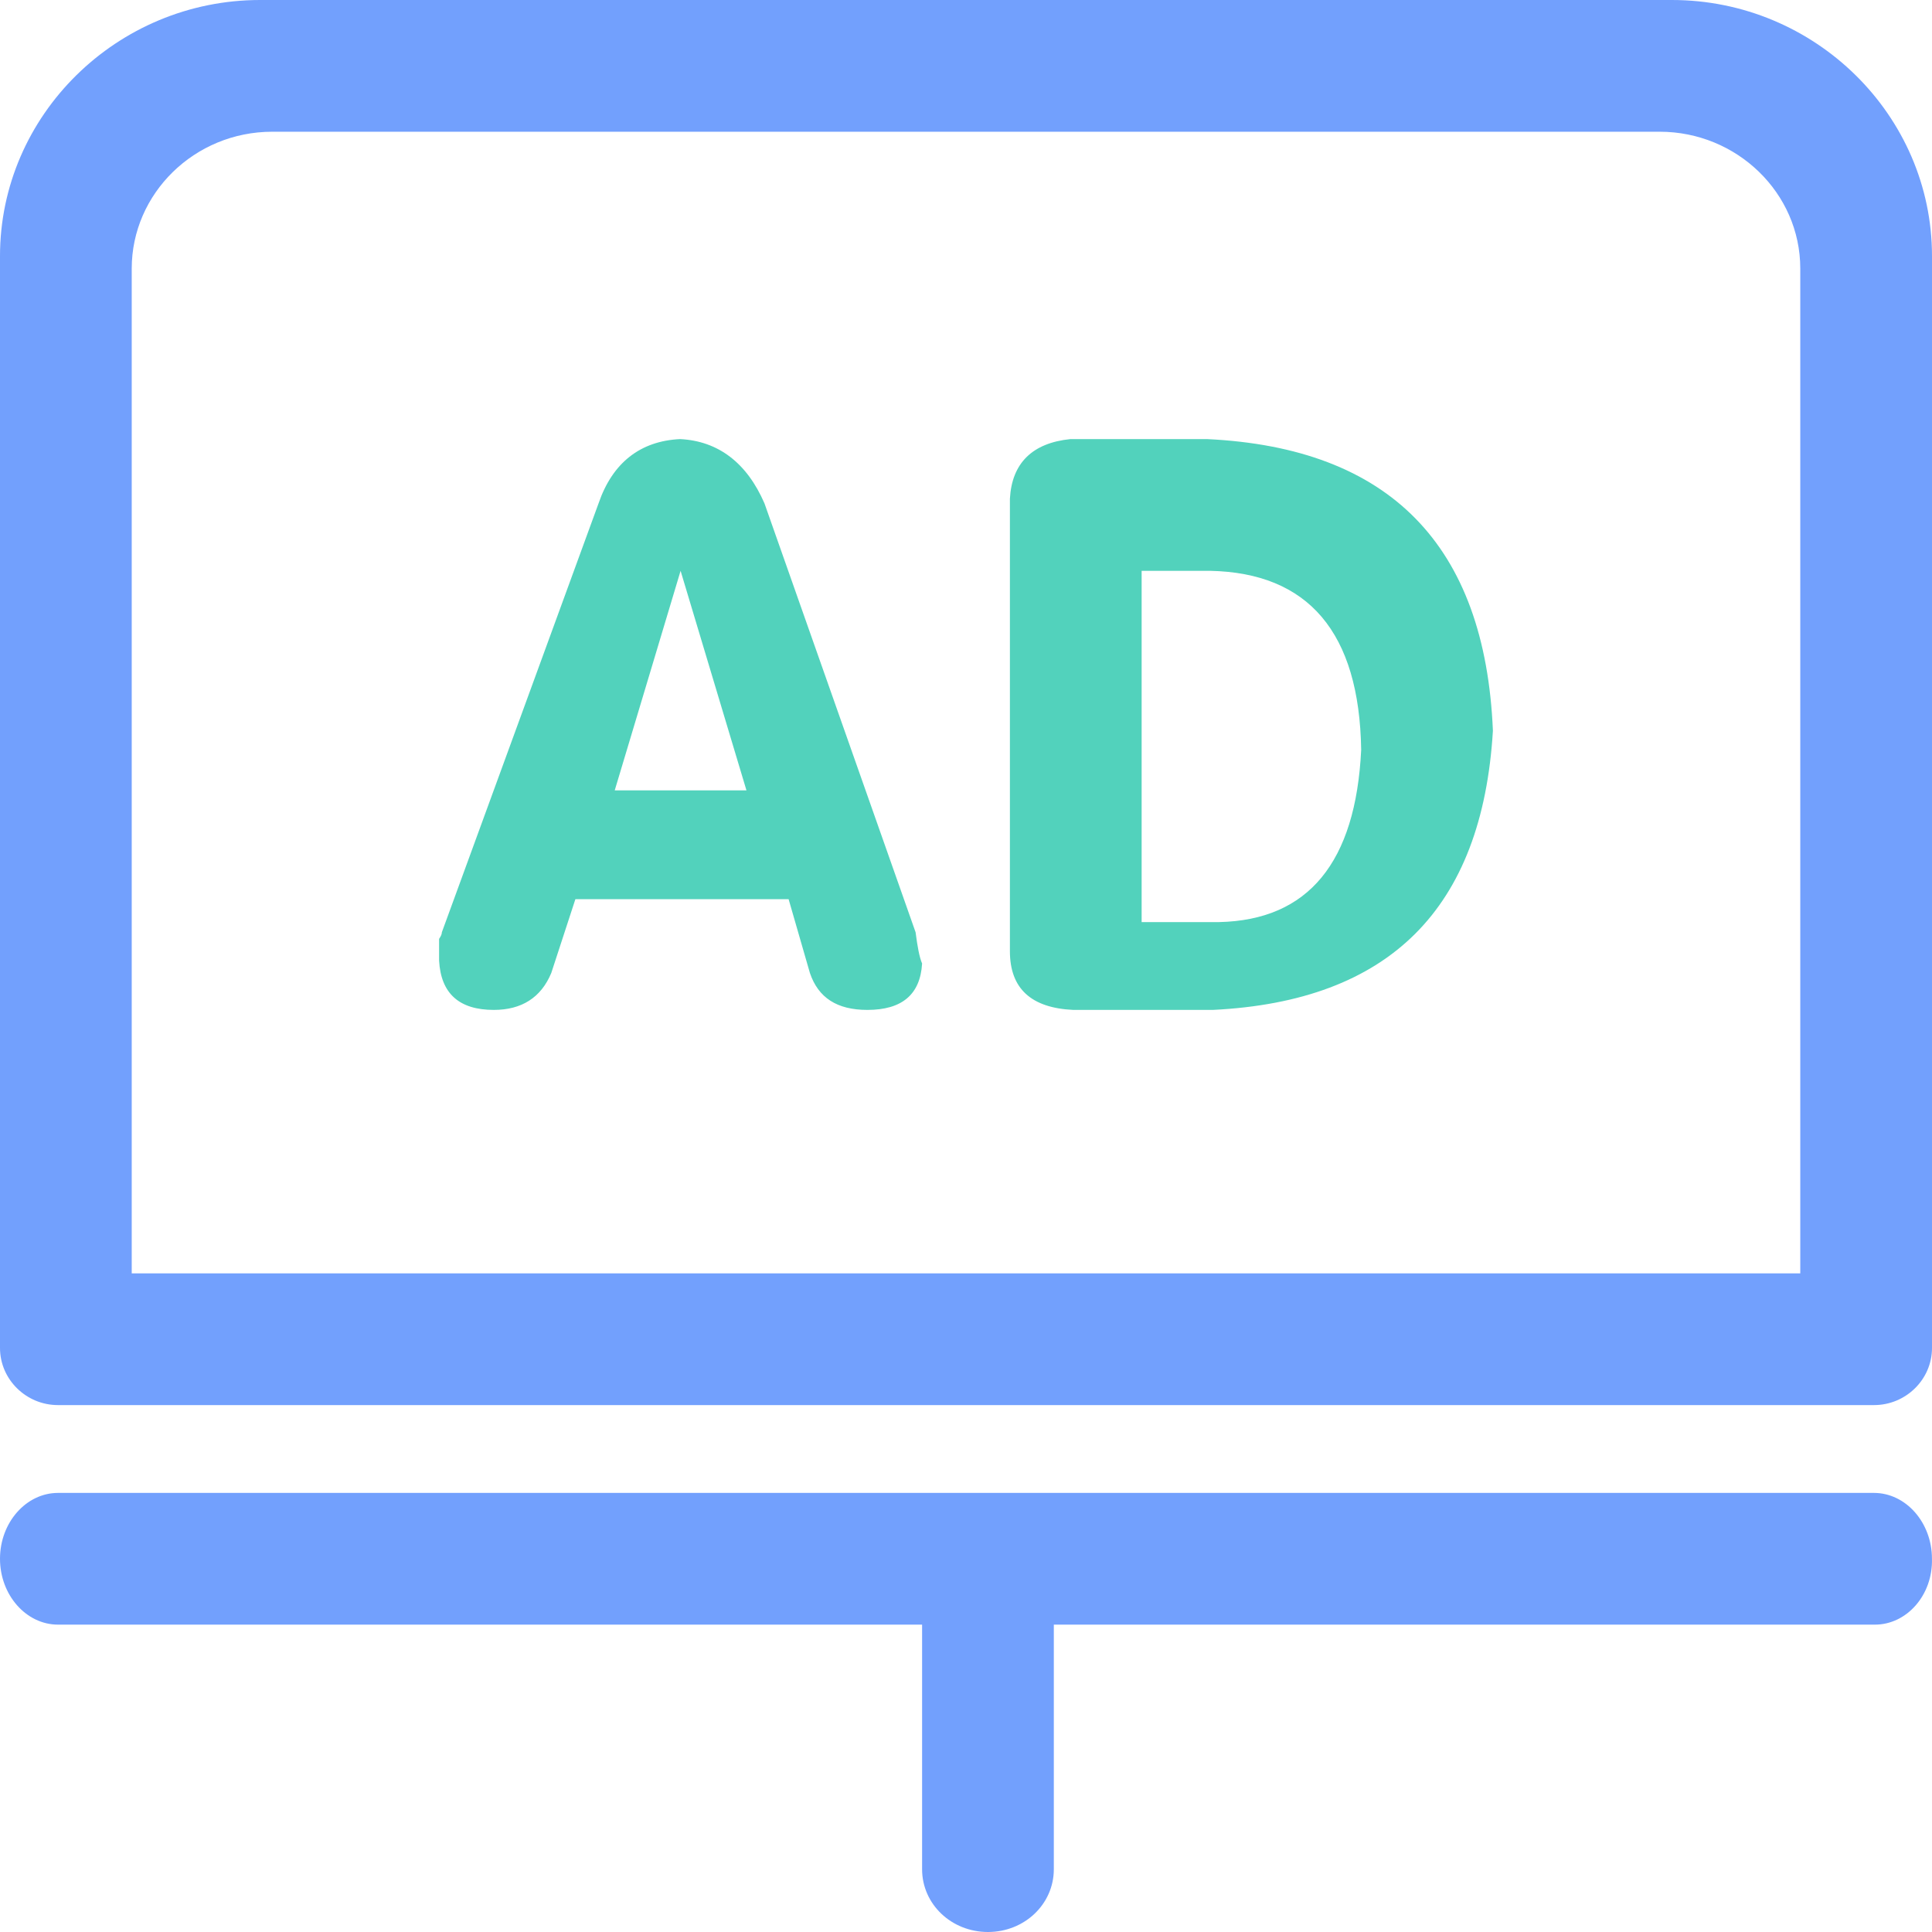
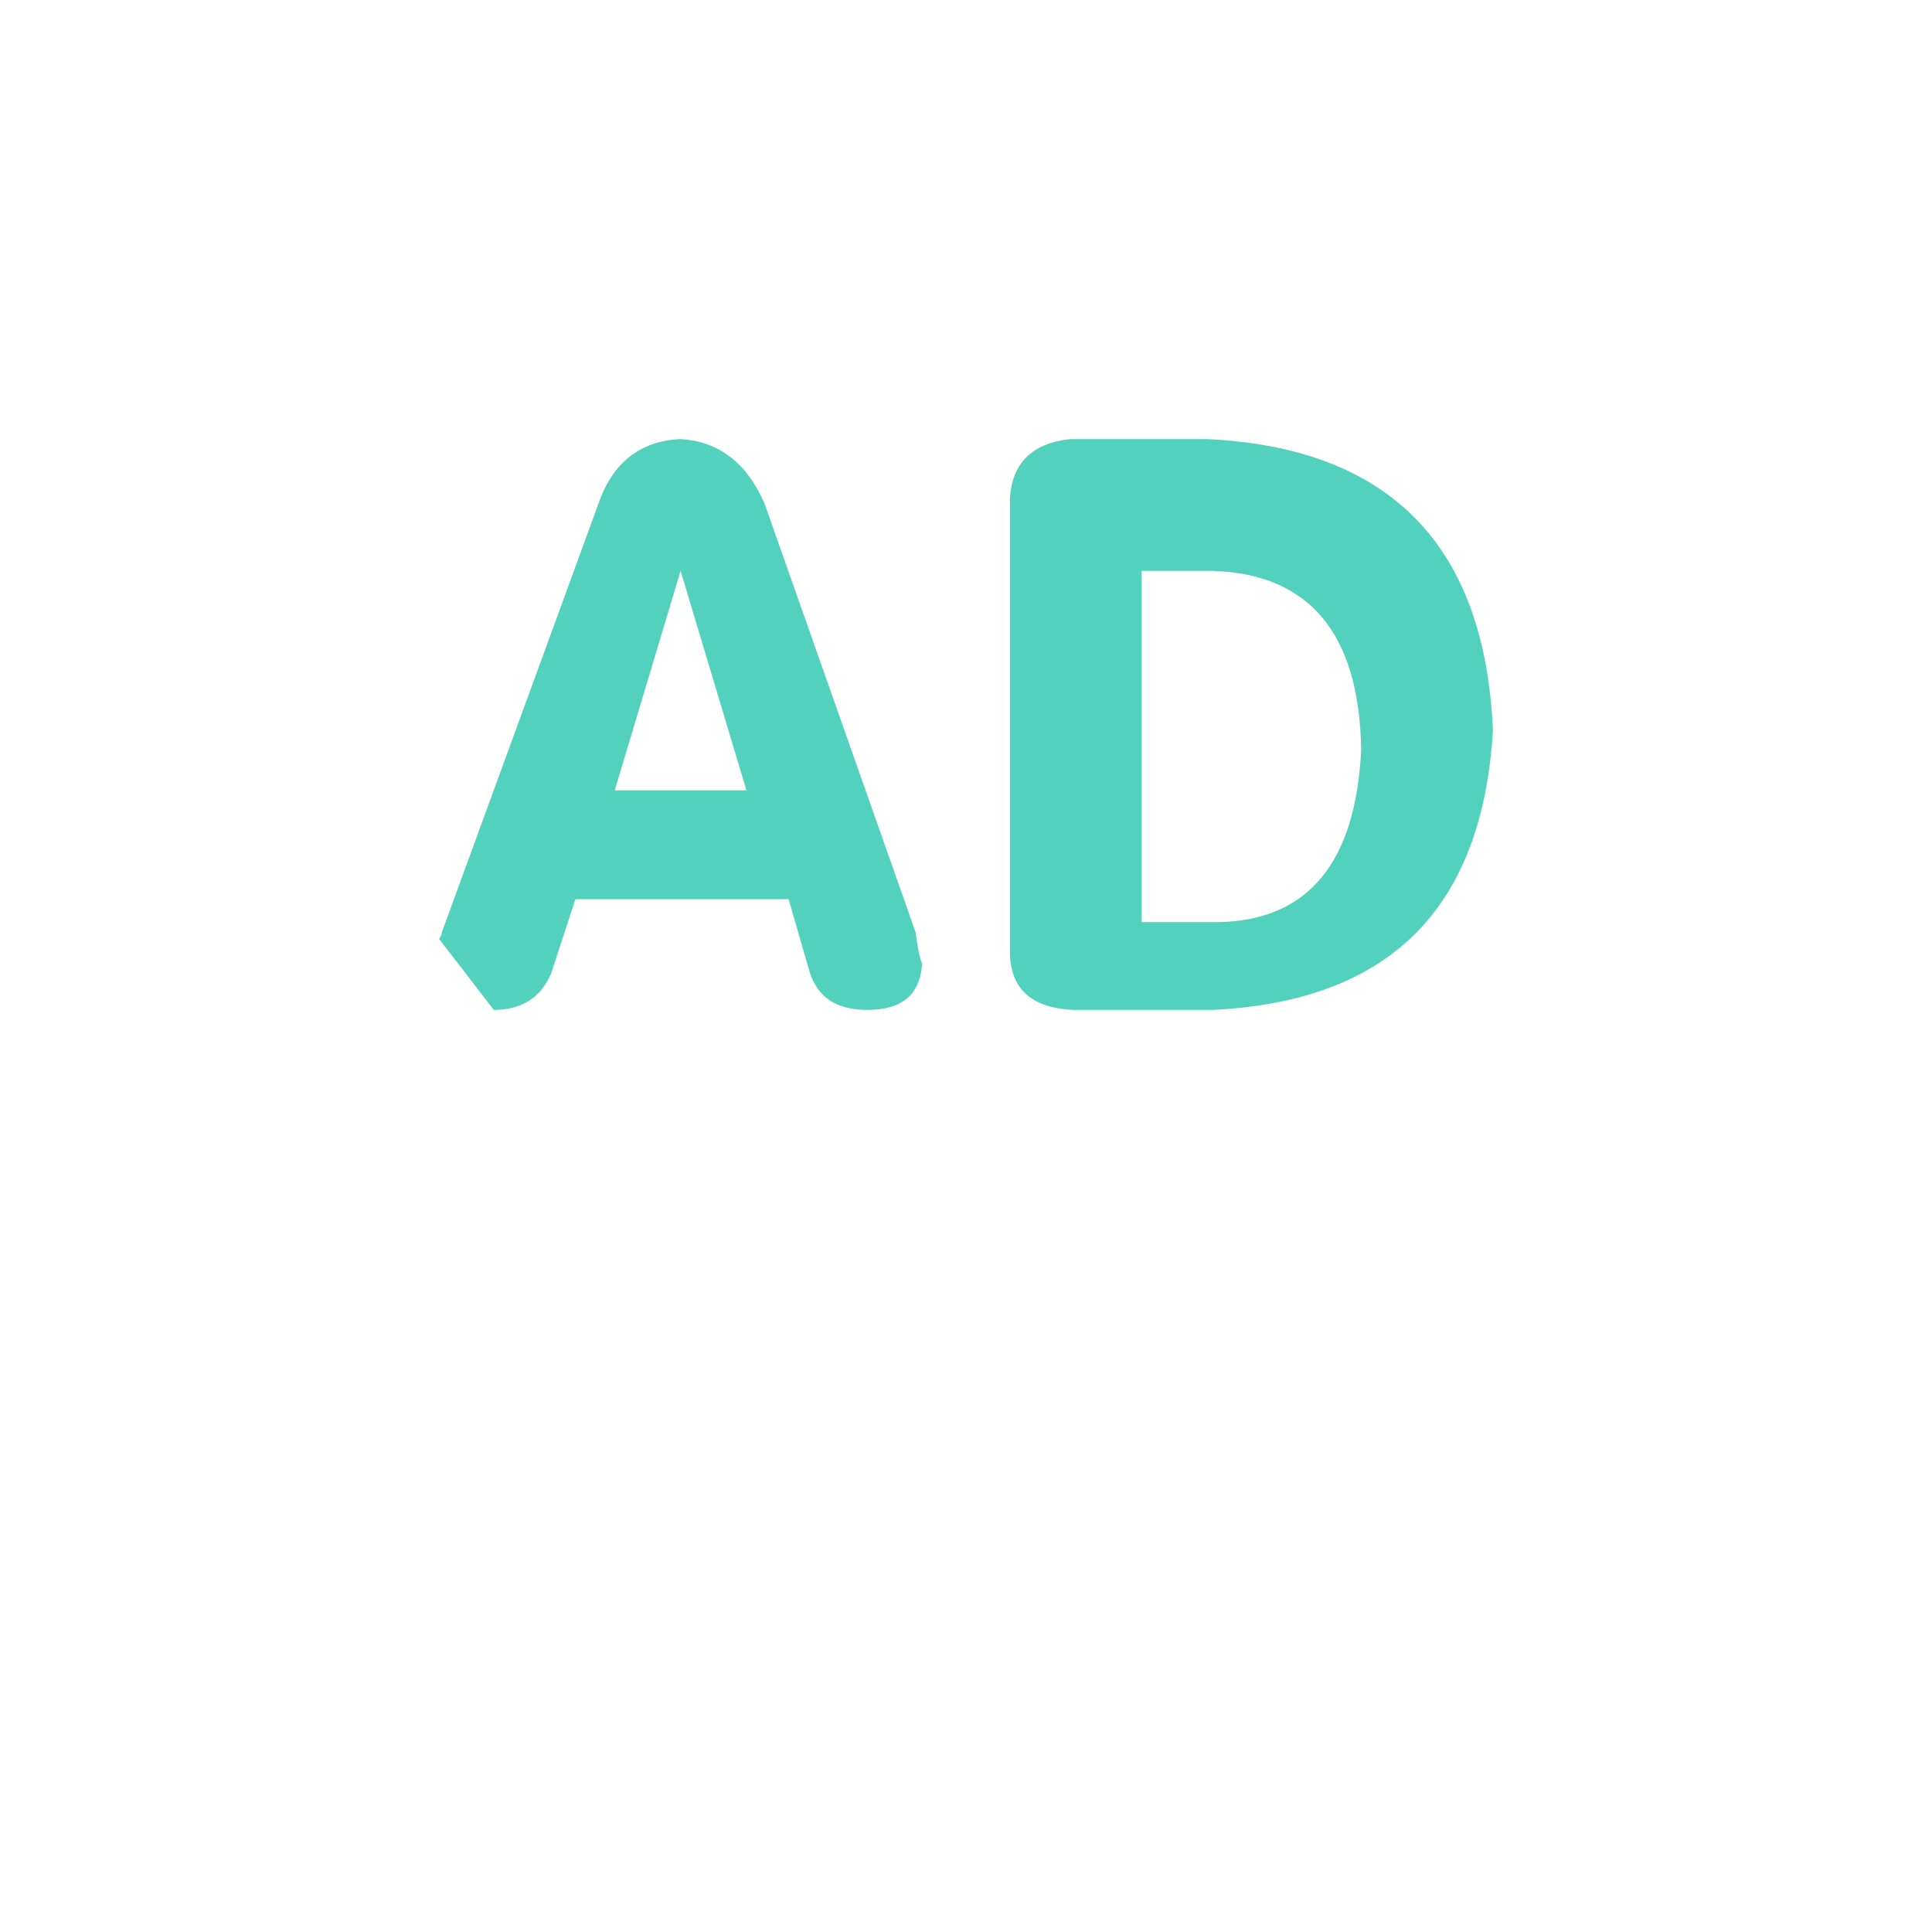
<svg xmlns="http://www.w3.org/2000/svg" width="44px" height="44px" viewBox="0 0 44 44" version="1.1">
  <title>广告1</title>
  <desc>Created with Sketch.</desc>
  <defs />
  <g id="Page-1" stroke="none" stroke-width="1" fill="none" fill-rule="evenodd">
    <g id="首页" transform="translate(-512, -1419)" fill-rule="nonzero">
      <g id="帮助您发现问题" transform="translate(190, 754)">
        <g id="广告决策" transform="translate(260, 665)">
          <g id="广告1" transform="translate(62, 0)">
-             <path d="M42.679,32 L1.321,32 C0.595,32 6.30537289e-14,31.415 6.30537289e-14,30.699 L6.30537289e-14,5.832 C6.30346278e-14,2.623 2.665,0 5.924,0 L38.076,0 C41.335,0 44,2.623 44,5.832 L44,30.699 C44,31.415 43.405,32 42.679,32 Z M3,29 L41,29 L41,6.116 C41,4.389 39.551,3 37.799,3 L6.201,3 C4.427,3 3,4.411 3,6.116 L3,29 Z M42.699,37 L1.322,37 C0.595,37 6.30537289e-14,36.325 6.30537289e-14,35.5 C6.30537289e-14,34.675 0.595,34 1.322,34 L42.677,34 C43.405,34 43.999,34.675 43.999,35.5 C44.021,36.325 43.427,37 42.699,37 Z M22.5,44 C21.667,44 21,43.365 21,42.571 L21,35.429 C21,34.635 21.667,34 22.5,34 C23.333,34 24,34.635 24,35.429 L24,42.571 C24,43.365 23.333,44 22.5,44 Z" id="Shape" fill="#72A0FD" />
-             <path d="M10.063,21.232 L13.631,11.466 C13.948,10.539 14.582,10.043 15.489,10 C16.355,10.043 17.01,10.539 17.411,11.466 L20.852,21.232 C20.894,21.556 20.937,21.793 21,21.944 C20.958,22.655 20.536,23 19.754,23 C19.058,23 18.635,22.72 18.445,22.159 L17.96,20.478 L13.104,20.478 L12.555,22.159 C12.322,22.72 11.879,23 11.246,23 C10.464,23 10.042,22.633 10,21.879 L10,21.383 C10.042,21.318 10.063,21.275 10.063,21.232 Z M15.5,13 L14,18 L17,18 L15.5,13 Z M23,21.663 L23,11.359 C23.044,10.548 23.511,10.088 24.378,10 L27.489,10 C31.644,10.197 33.822,12.411 34,16.642 C33.756,20.698 31.644,22.803 27.622,23 L24.444,23 C23.489,22.956 23,22.518 23,21.663 Z M26,13 L26,21 L27.763,21 C29.797,20.956 30.876,19.641 31,17.077 C30.959,14.403 29.797,13.044 27.556,13 L26,13 Z" id="Shape" fill="#52D2BC" />
+             <path d="M10.063,21.232 L13.631,11.466 C13.948,10.539 14.582,10.043 15.489,10 C16.355,10.043 17.01,10.539 17.411,11.466 L20.852,21.232 C20.894,21.556 20.937,21.793 21,21.944 C20.958,22.655 20.536,23 19.754,23 C19.058,23 18.635,22.72 18.445,22.159 L17.96,20.478 L13.104,20.478 L12.555,22.159 C12.322,22.72 11.879,23 11.246,23 L10,21.383 C10.042,21.318 10.063,21.275 10.063,21.232 Z M15.5,13 L14,18 L17,18 L15.5,13 Z M23,21.663 L23,11.359 C23.044,10.548 23.511,10.088 24.378,10 L27.489,10 C31.644,10.197 33.822,12.411 34,16.642 C33.756,20.698 31.644,22.803 27.622,23 L24.444,23 C23.489,22.956 23,22.518 23,21.663 Z M26,13 L26,21 L27.763,21 C29.797,20.956 30.876,19.641 31,17.077 C30.959,14.403 29.797,13.044 27.556,13 L26,13 Z" id="Shape" fill="#52D2BC" />
          </g>
        </g>
      </g>
    </g>
  </g>
</svg>